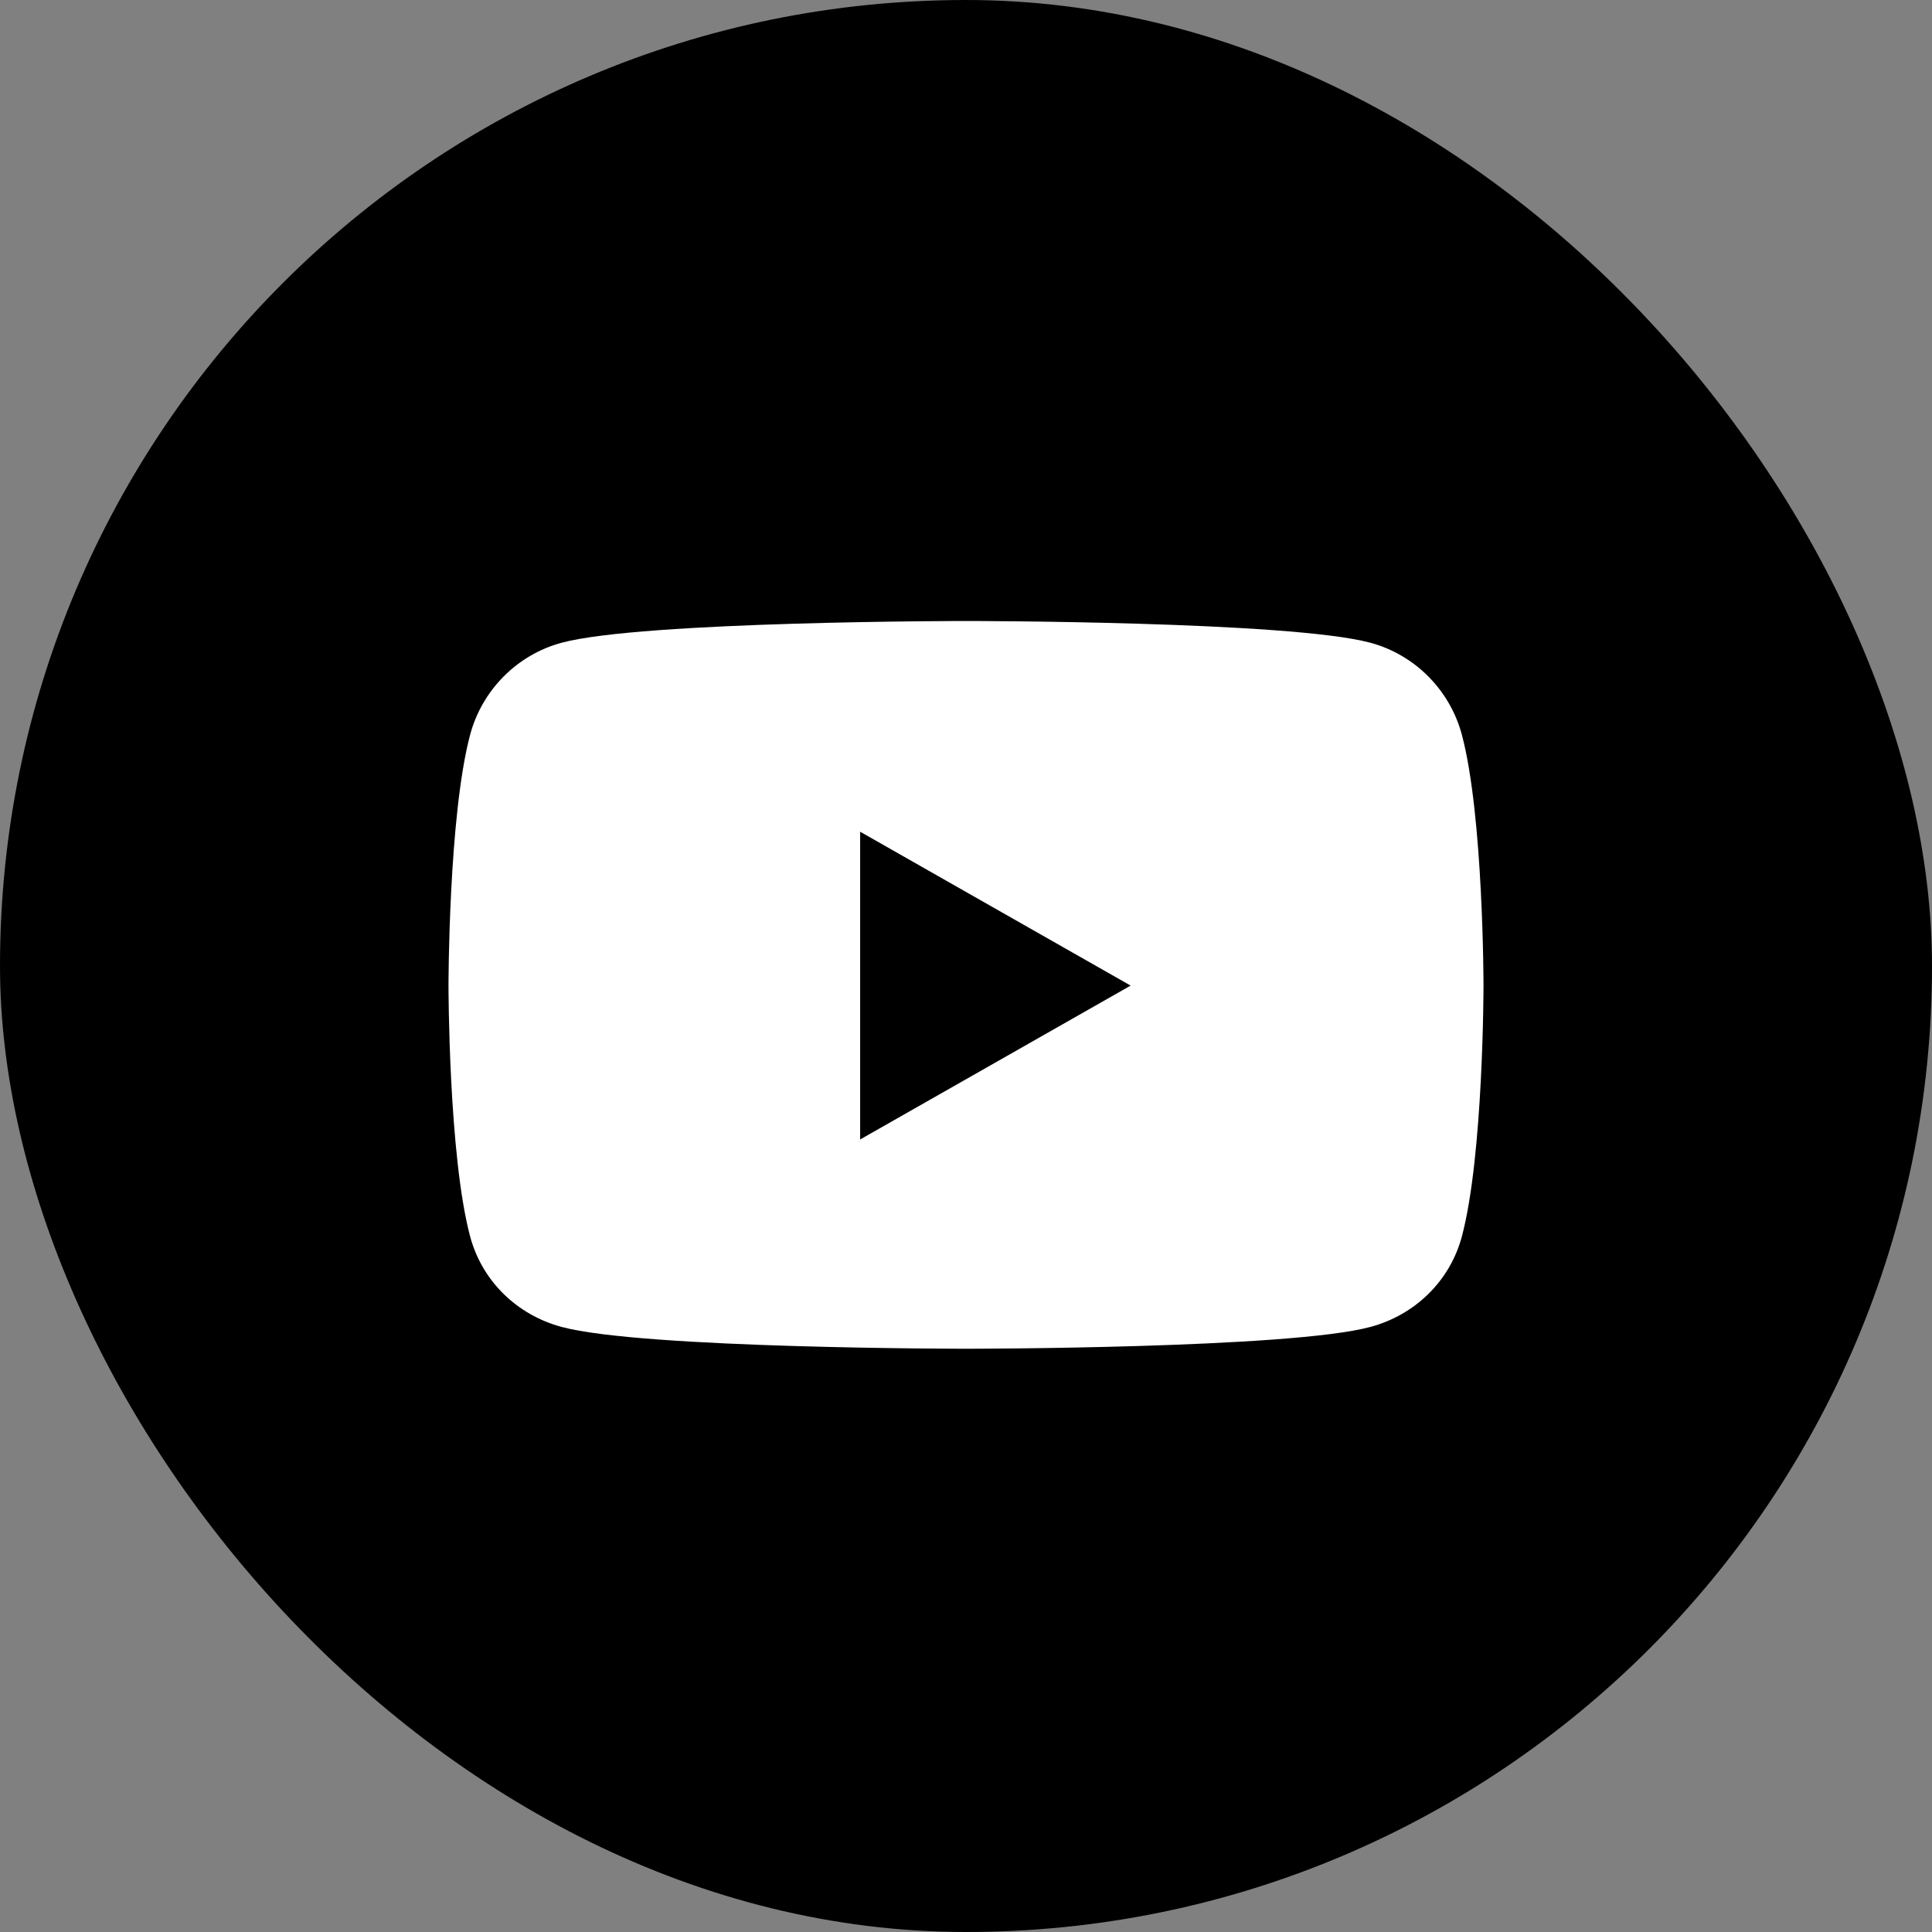
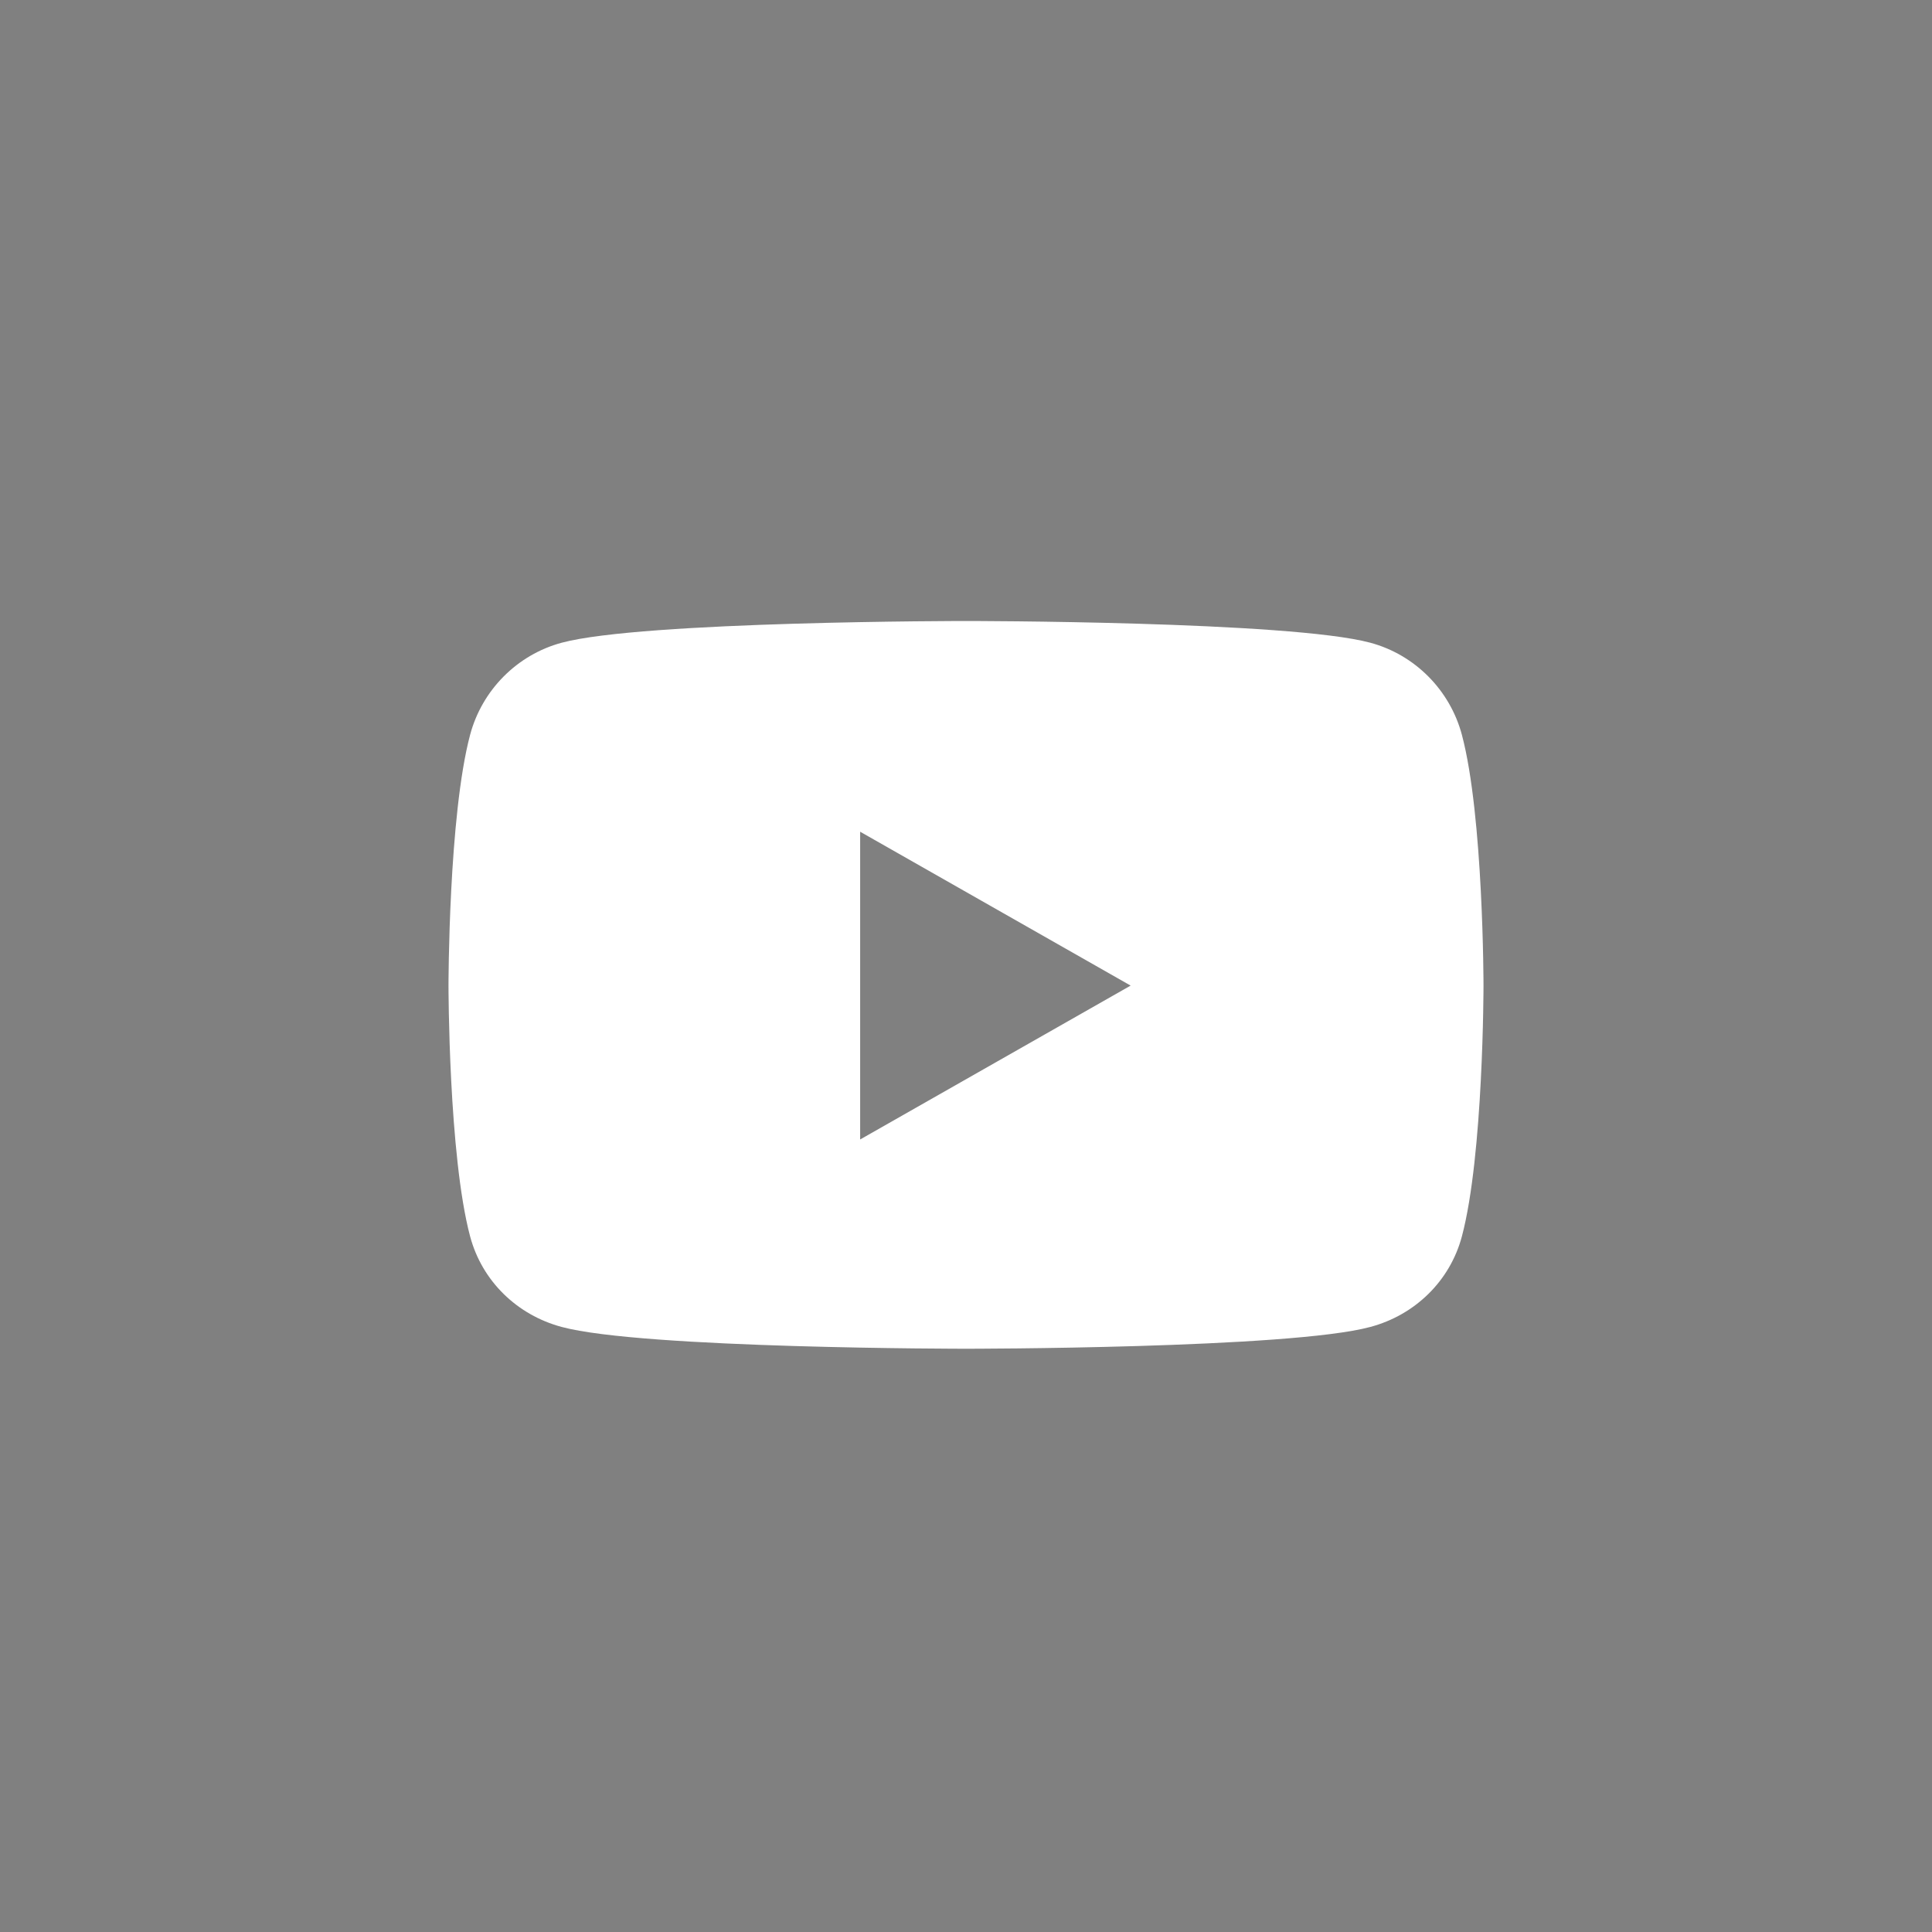
<svg xmlns="http://www.w3.org/2000/svg" width="28" height="28" viewBox="0 0 28 28" fill="none">
  <rect x="0" y="0" width="28" height="28" fill="#808080" stroke="none" />
-   <rect width="28" height="28" rx="14" fill="black" />
  <path d="M21.187 10.65C21.014 10.001 20.506 9.489 19.86 9.315C18.691 9 14 9 14 9C14 9 9.309 9 8.14 9.315C7.494 9.489 6.986 10.001 6.813 10.65C6.5 11.828 6.5 14.284 6.5 14.284C6.5 14.284 6.5 16.741 6.813 17.918C6.986 18.567 7.494 19.058 8.14 19.231C9.309 19.547 14 19.547 14 19.547C14 19.547 18.691 19.547 19.86 19.231C20.506 19.058 21.014 18.567 21.187 17.918C21.5 16.741 21.5 14.284 21.5 14.284C21.5 14.284 21.5 11.828 21.187 10.65ZM12.466 16.514V12.054L16.386 14.284L12.466 16.514Z" fill="white" />
</svg>